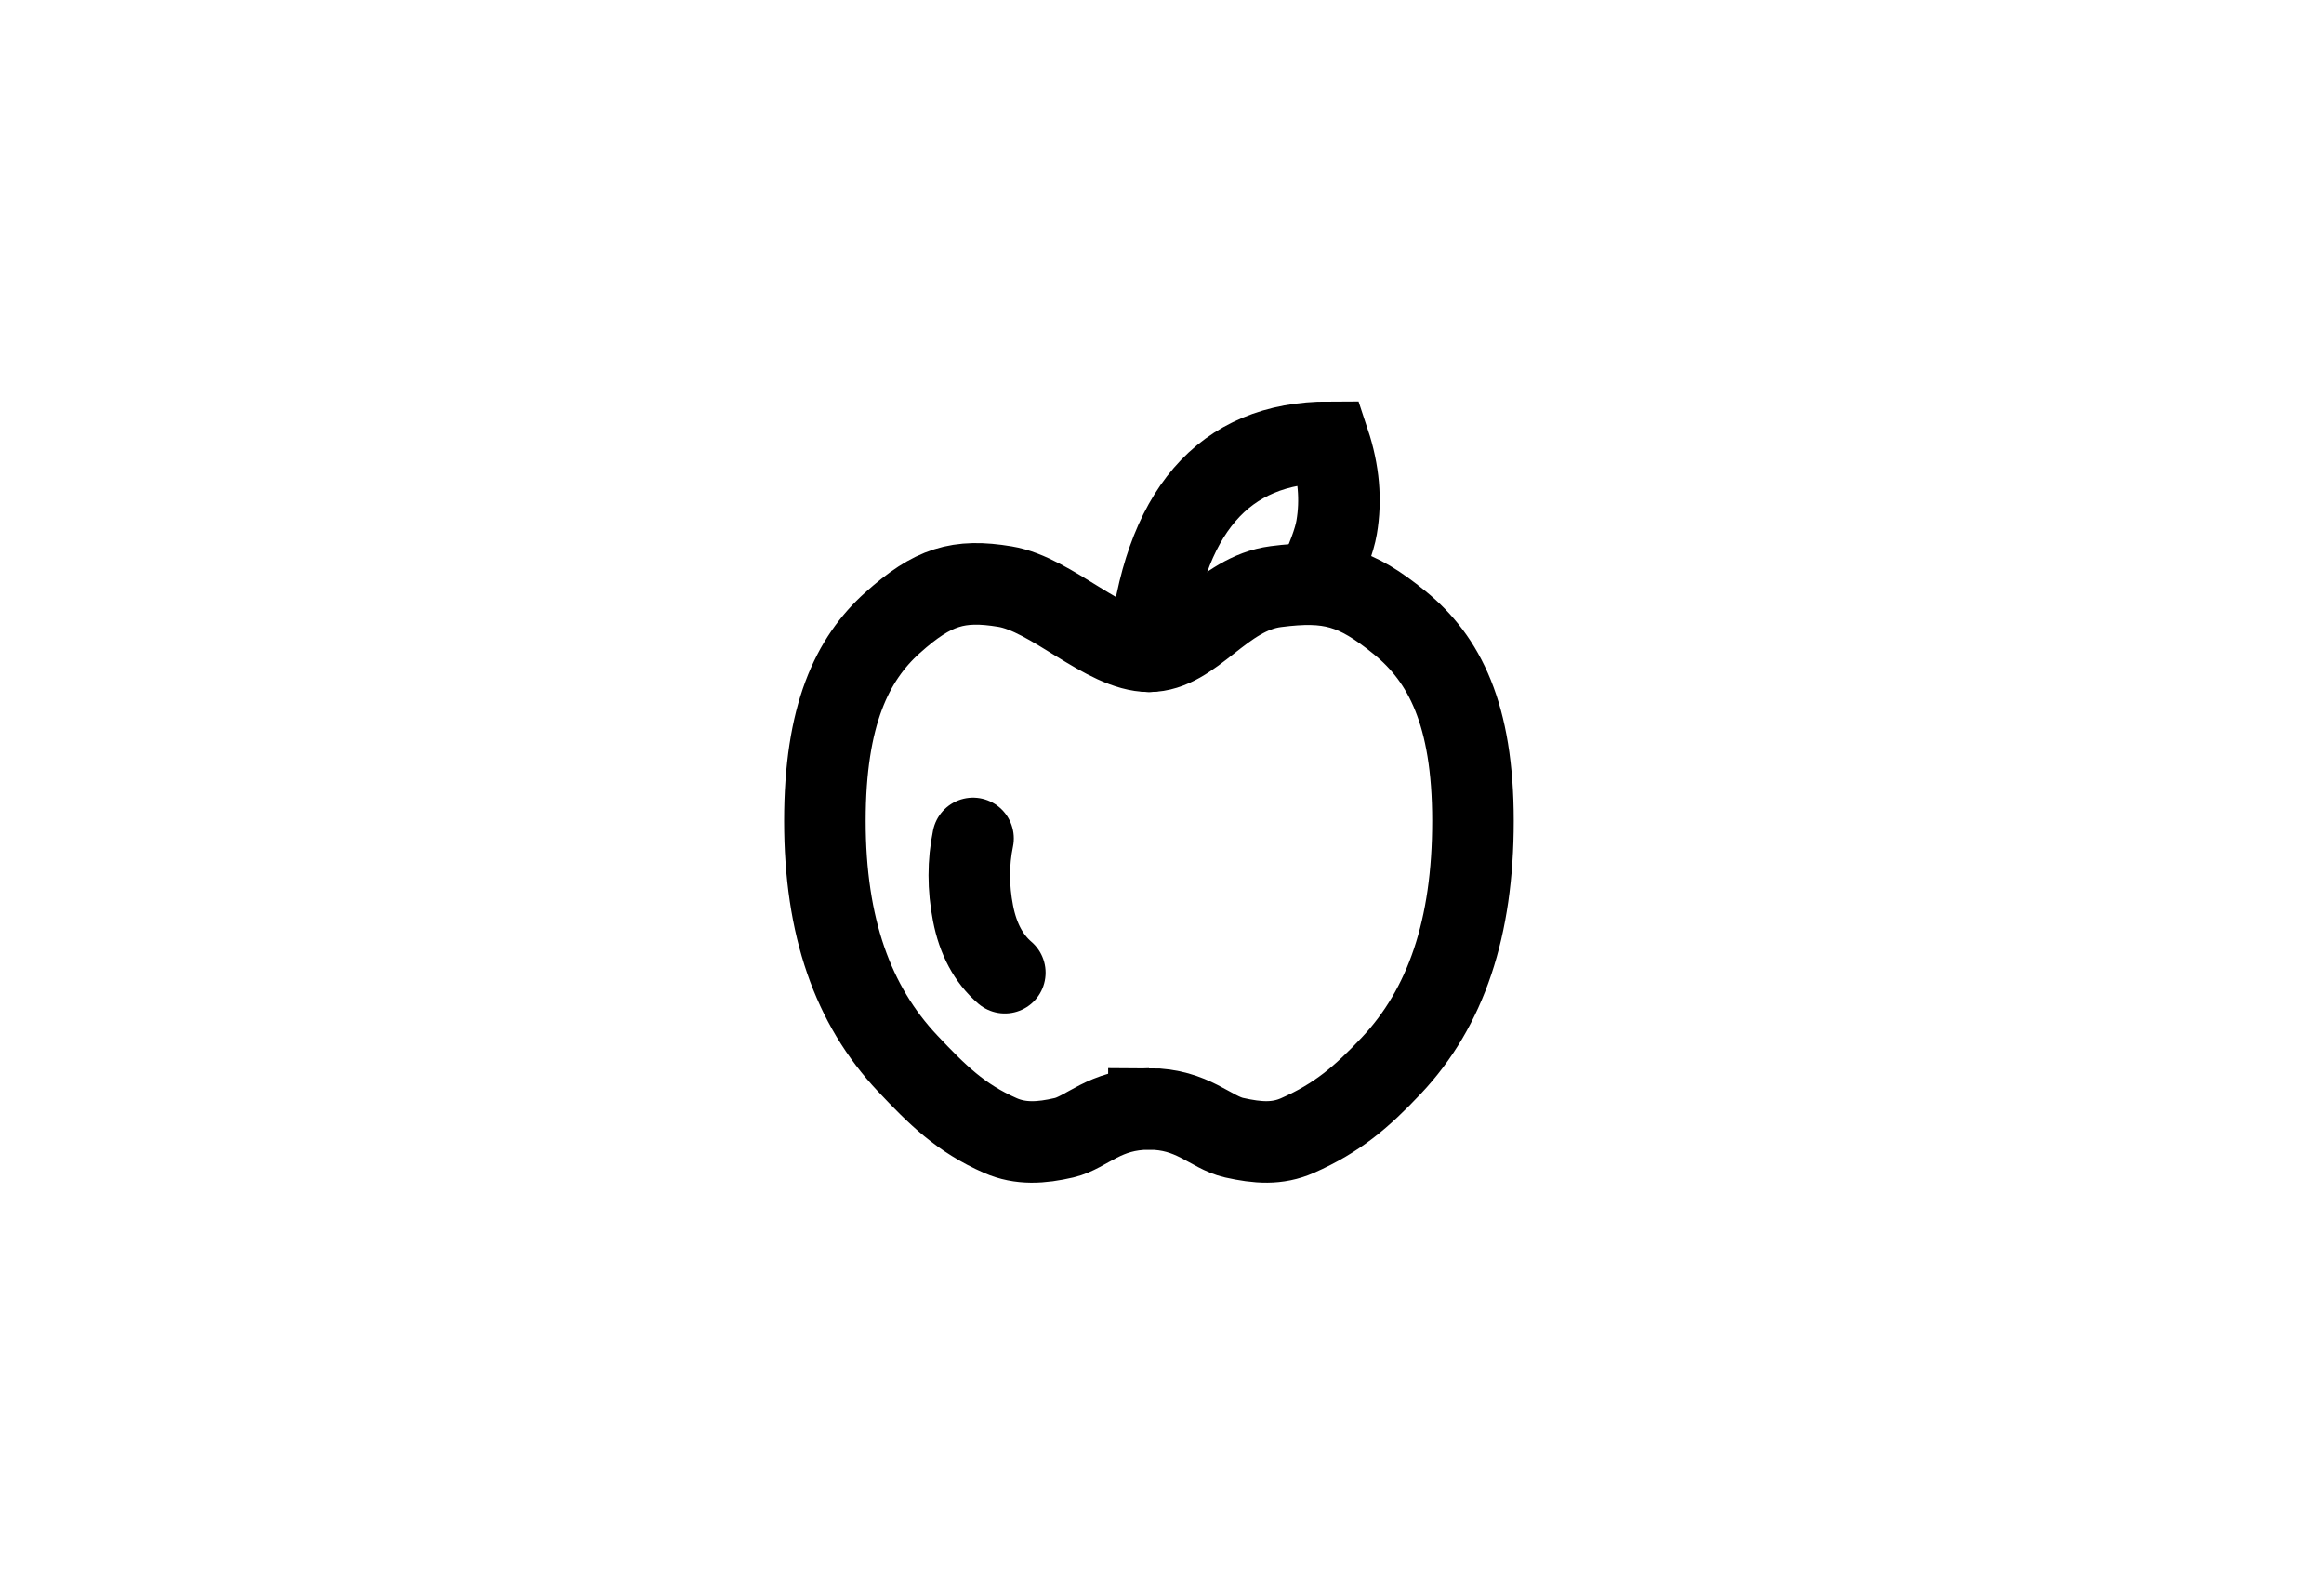
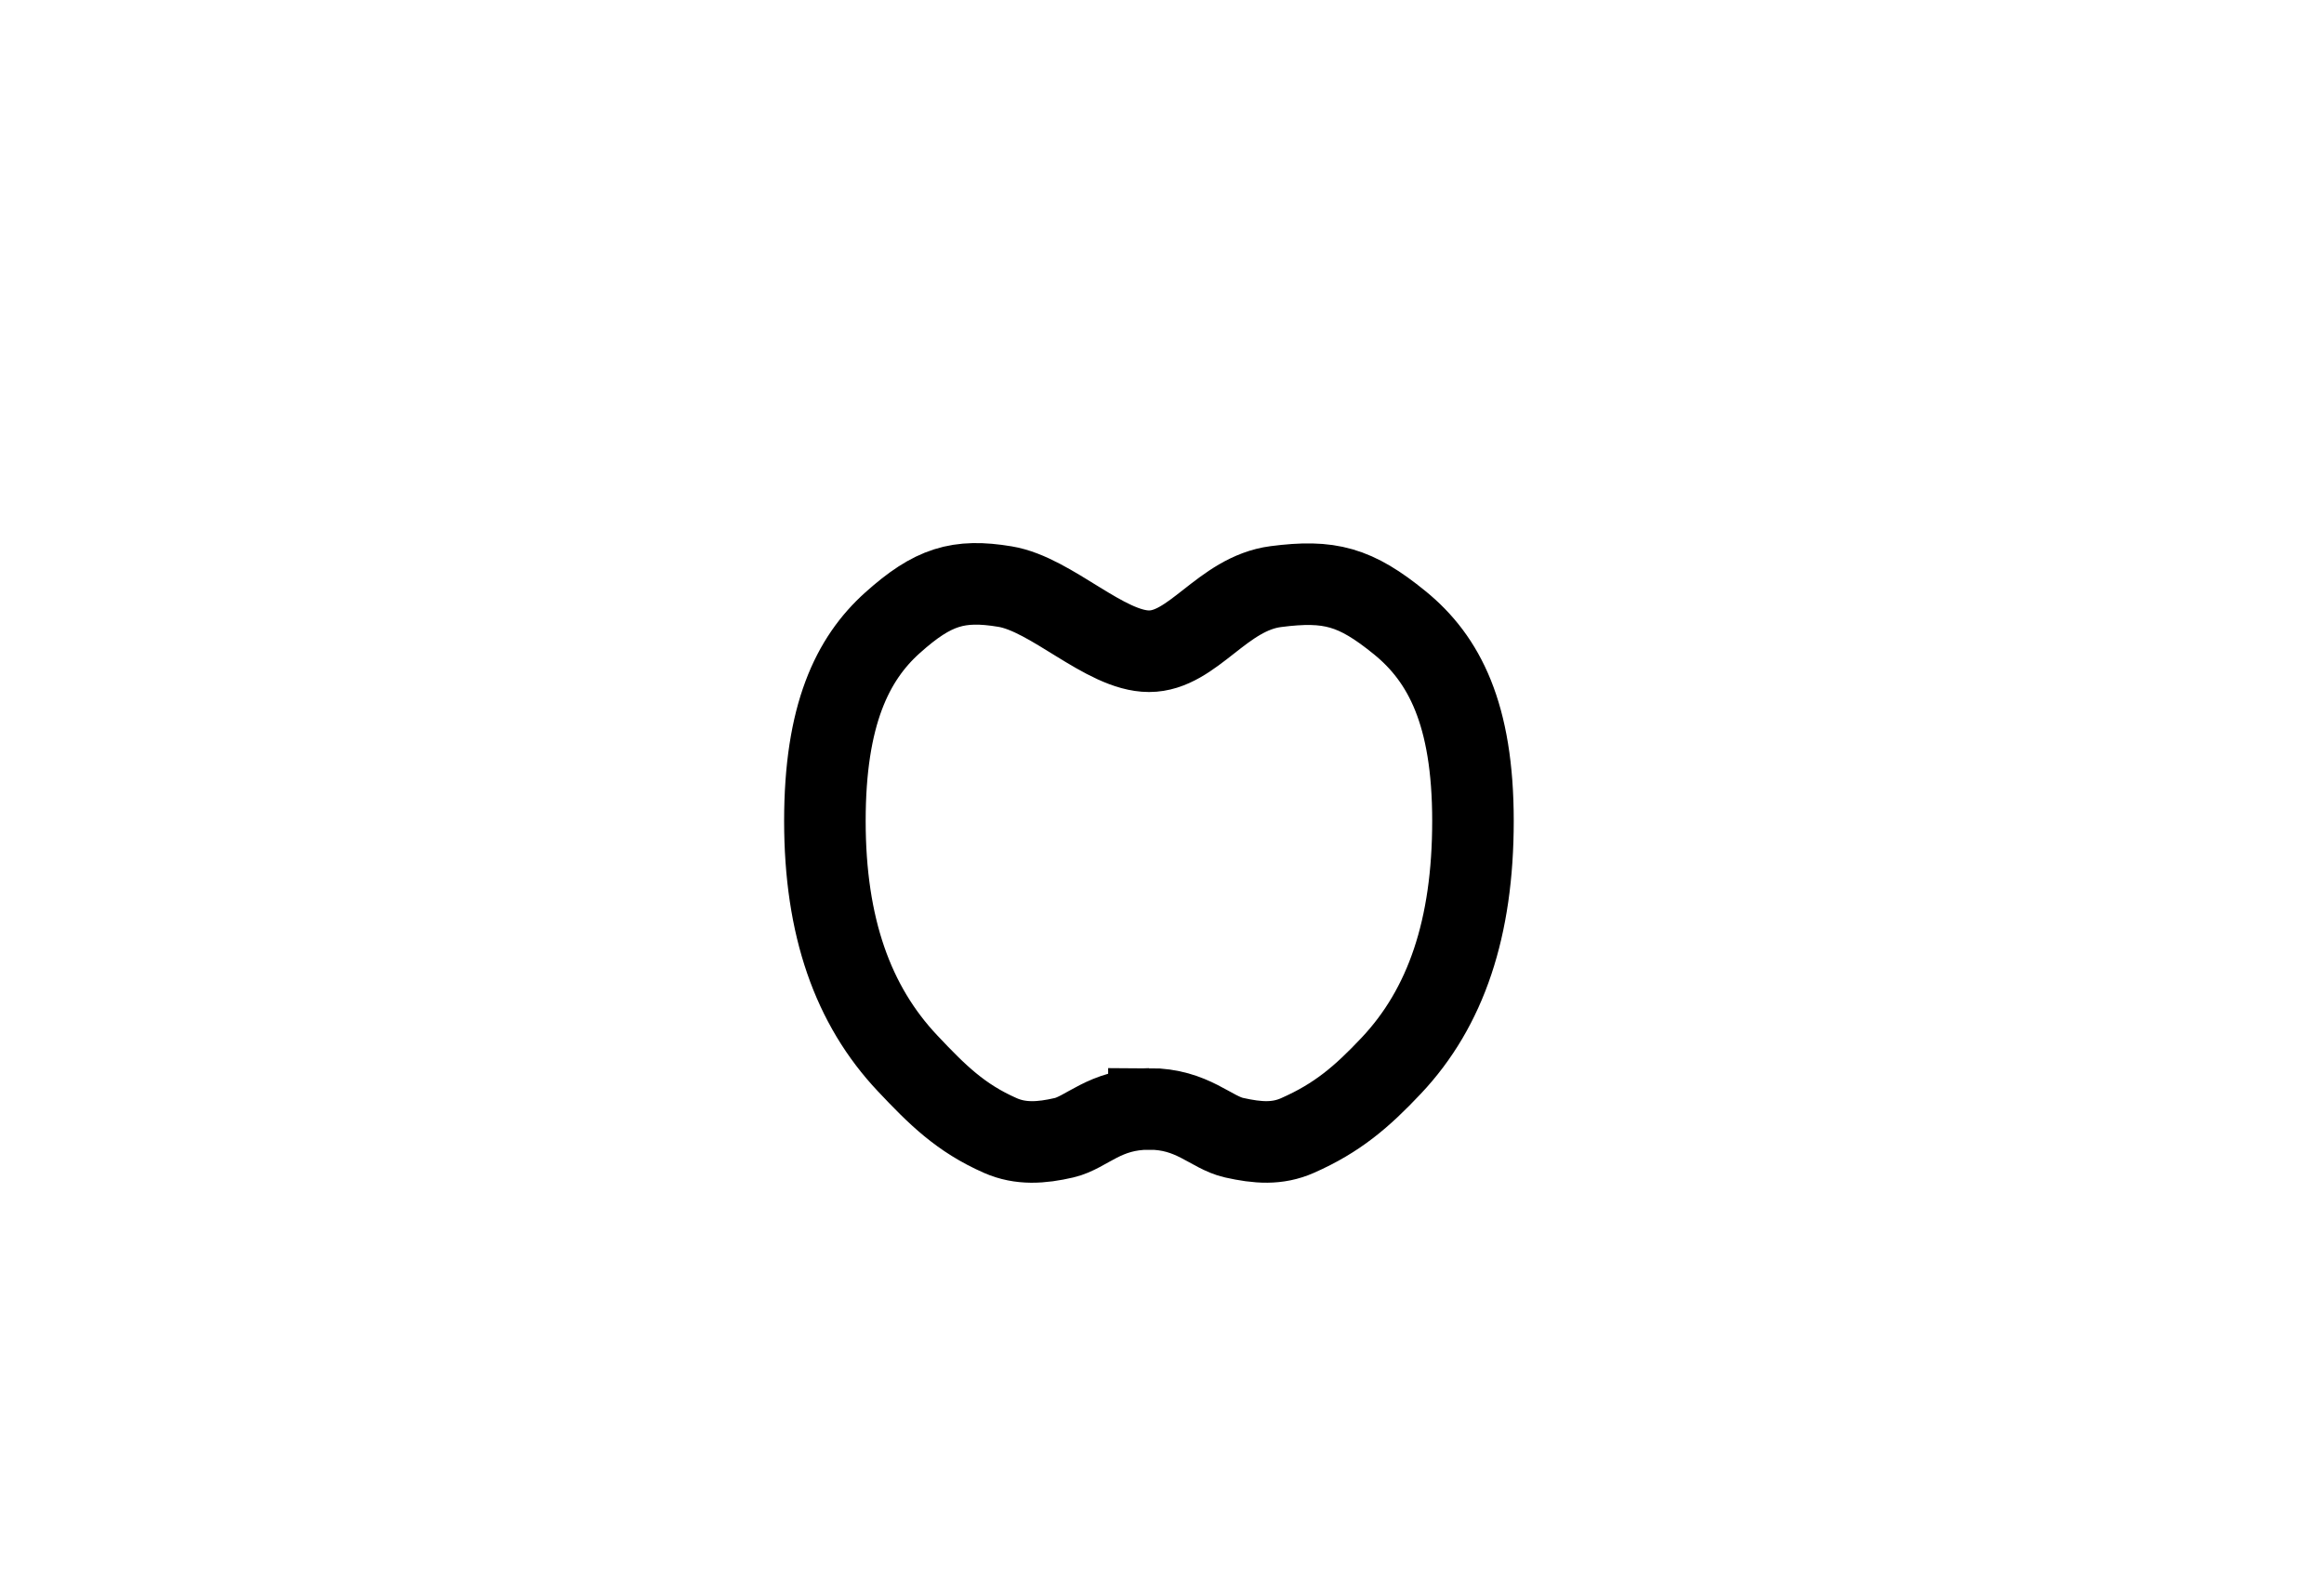
<svg xmlns="http://www.w3.org/2000/svg" width="57" height="39" viewBox="0 0 57 39" fill="none">
  <path d="M28.179 27.19C29.253 27.19 29.694 27.768 30.269 27.896C30.845 28.025 31.328 28.061 31.822 27.843C32.802 27.411 33.399 26.897 34.123 26.13C35.466 24.706 36.127 22.75 36.127 20.129C36.127 17.509 35.42 16.154 34.331 15.269C33.242 14.383 32.611 14.213 31.294 14.383C29.977 14.553 29.261 15.968 28.183 15.968C27.105 15.968 25.792 14.572 24.65 14.383C23.507 14.193 22.881 14.383 21.892 15.269C20.903 16.154 20.232 17.534 20.232 20.13C20.232 22.725 20.917 24.649 22.26 26.073C22.984 26.84 23.556 27.412 24.536 27.843C25.031 28.061 25.542 28.026 26.097 27.897C26.652 27.769 27.094 27.191 28.179 27.191V27.19Z" stroke="black" stroke-width="2" />
-   <path d="M28.183 15.968C28.53 12.552 30.002 10.845 32.599 10.845C32.837 11.563 32.899 12.259 32.783 12.932C32.729 13.251 32.559 13.707 32.274 14.298M23.865 20.558C23.743 21.152 23.743 21.764 23.865 22.393C23.987 23.022 24.247 23.508 24.645 23.85" stroke="black" stroke-width="2" stroke-linecap="round" />
</svg>